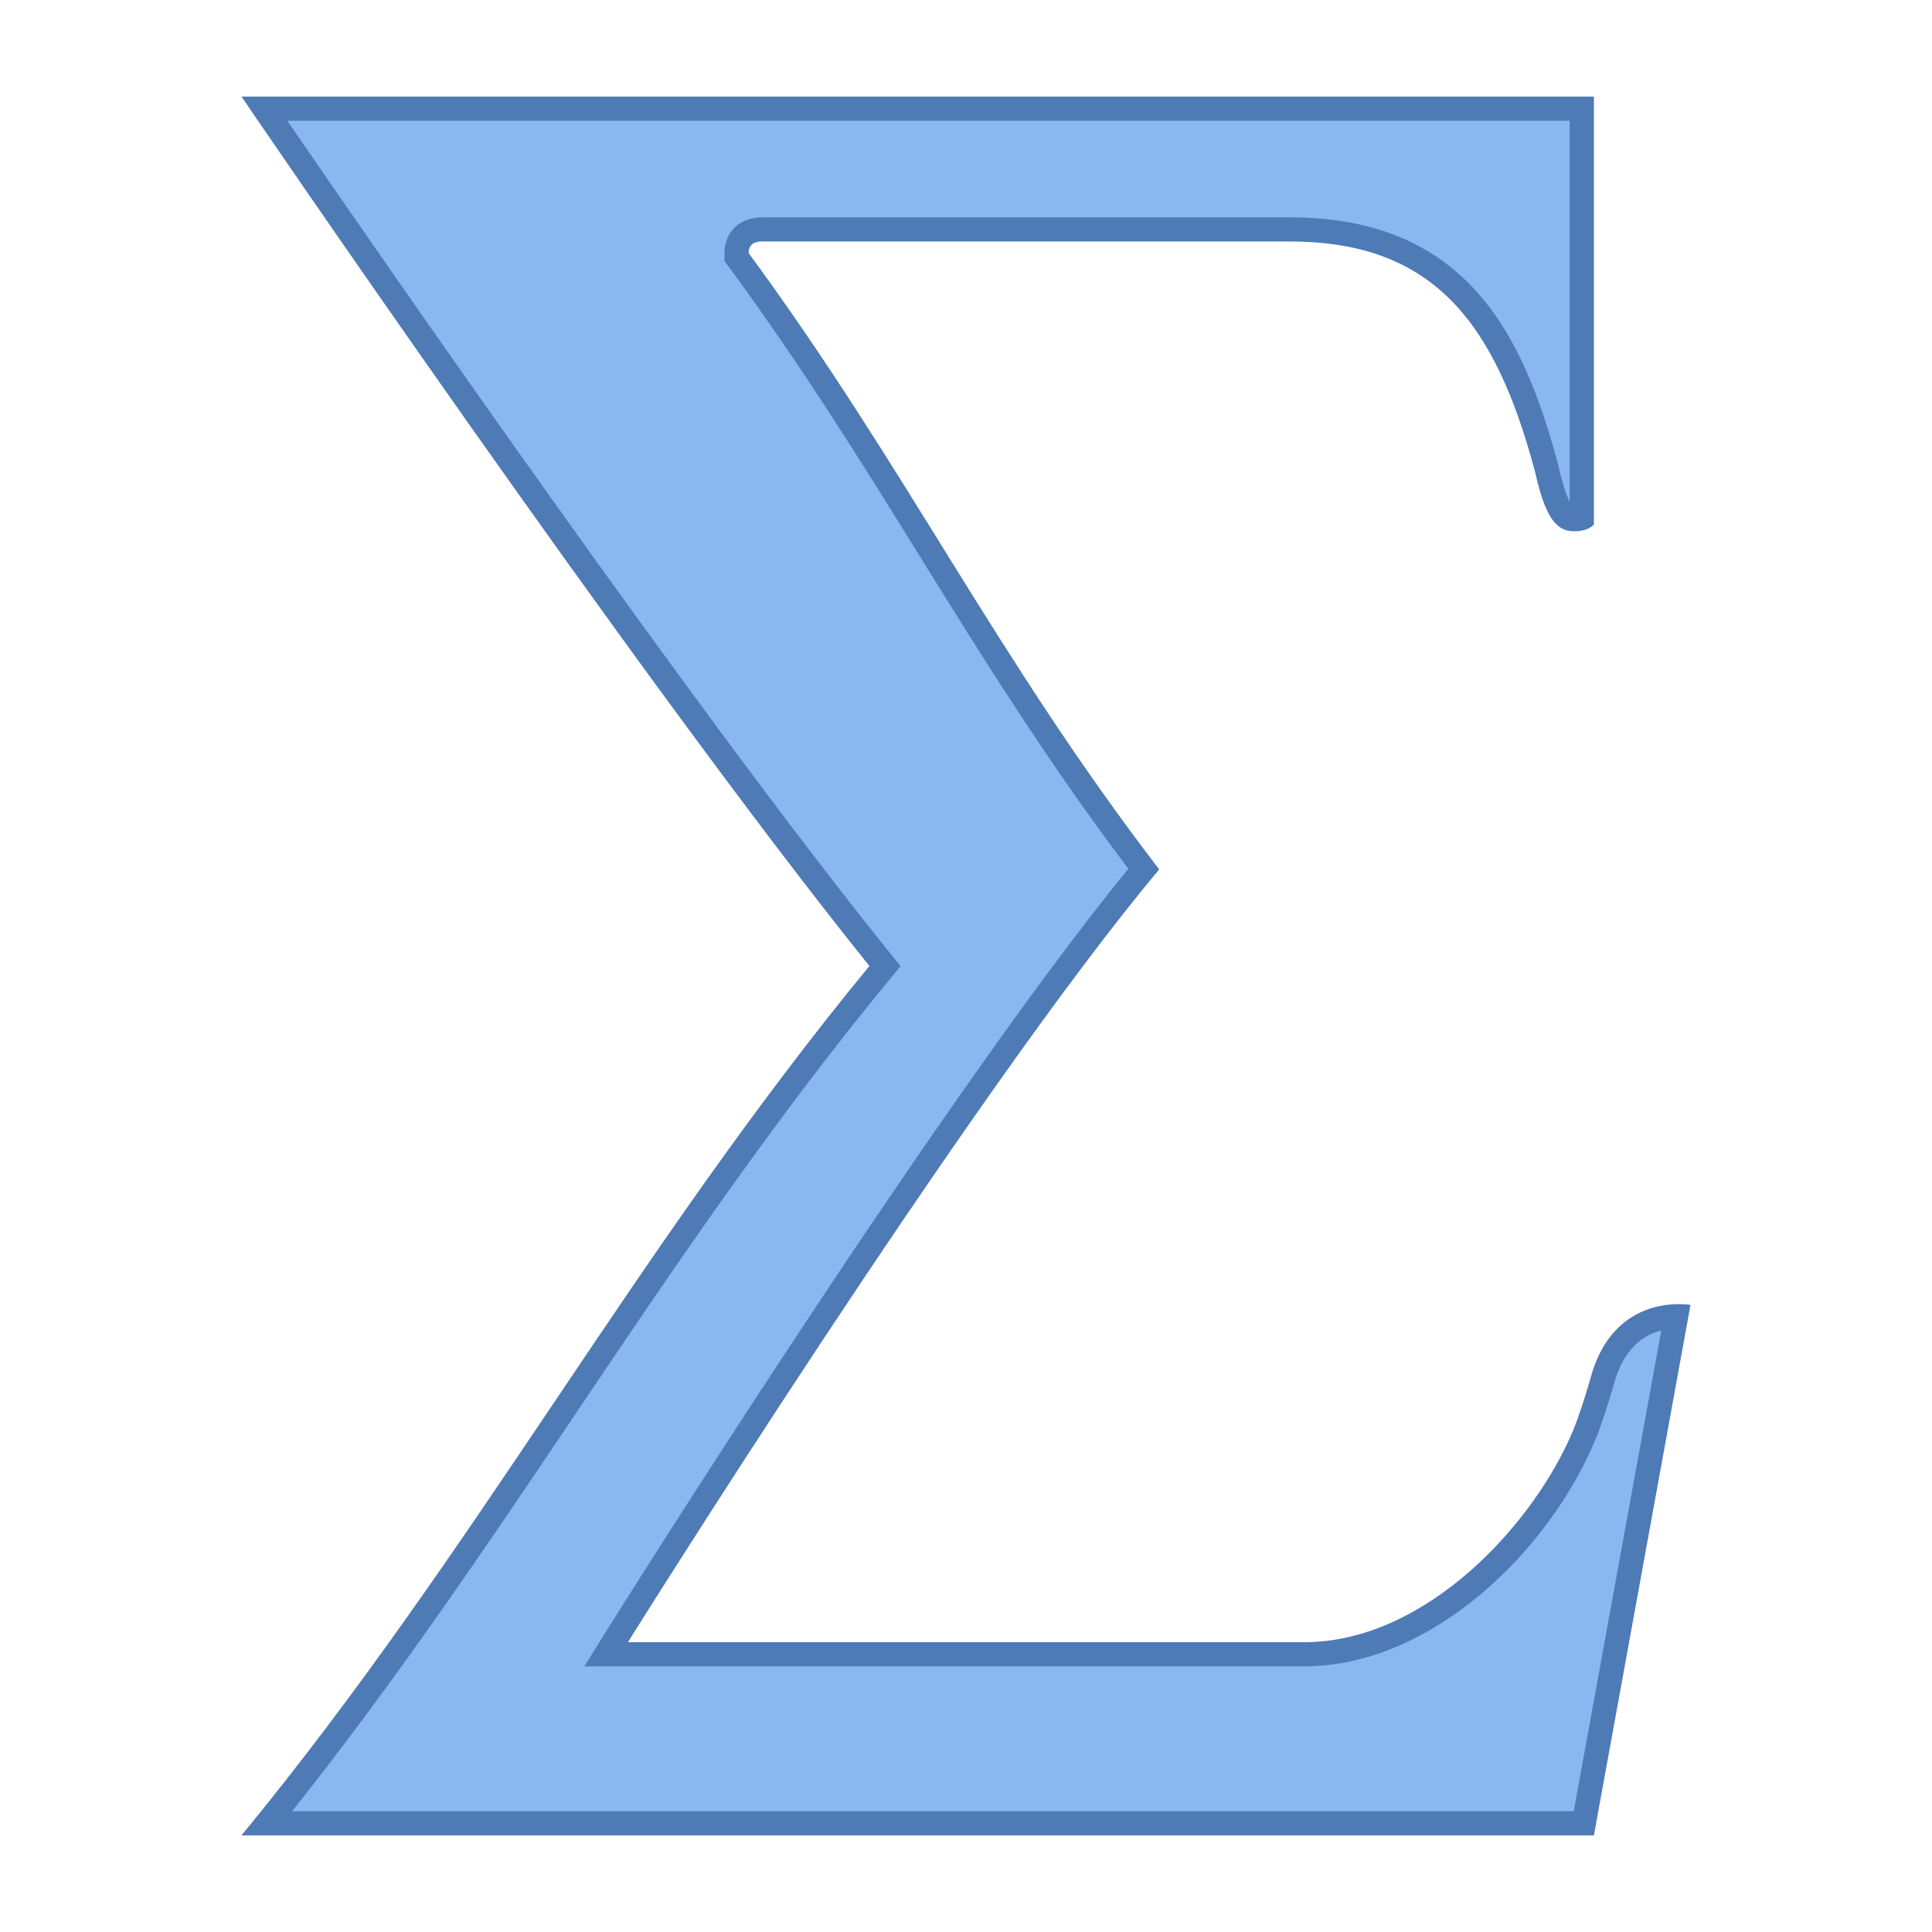
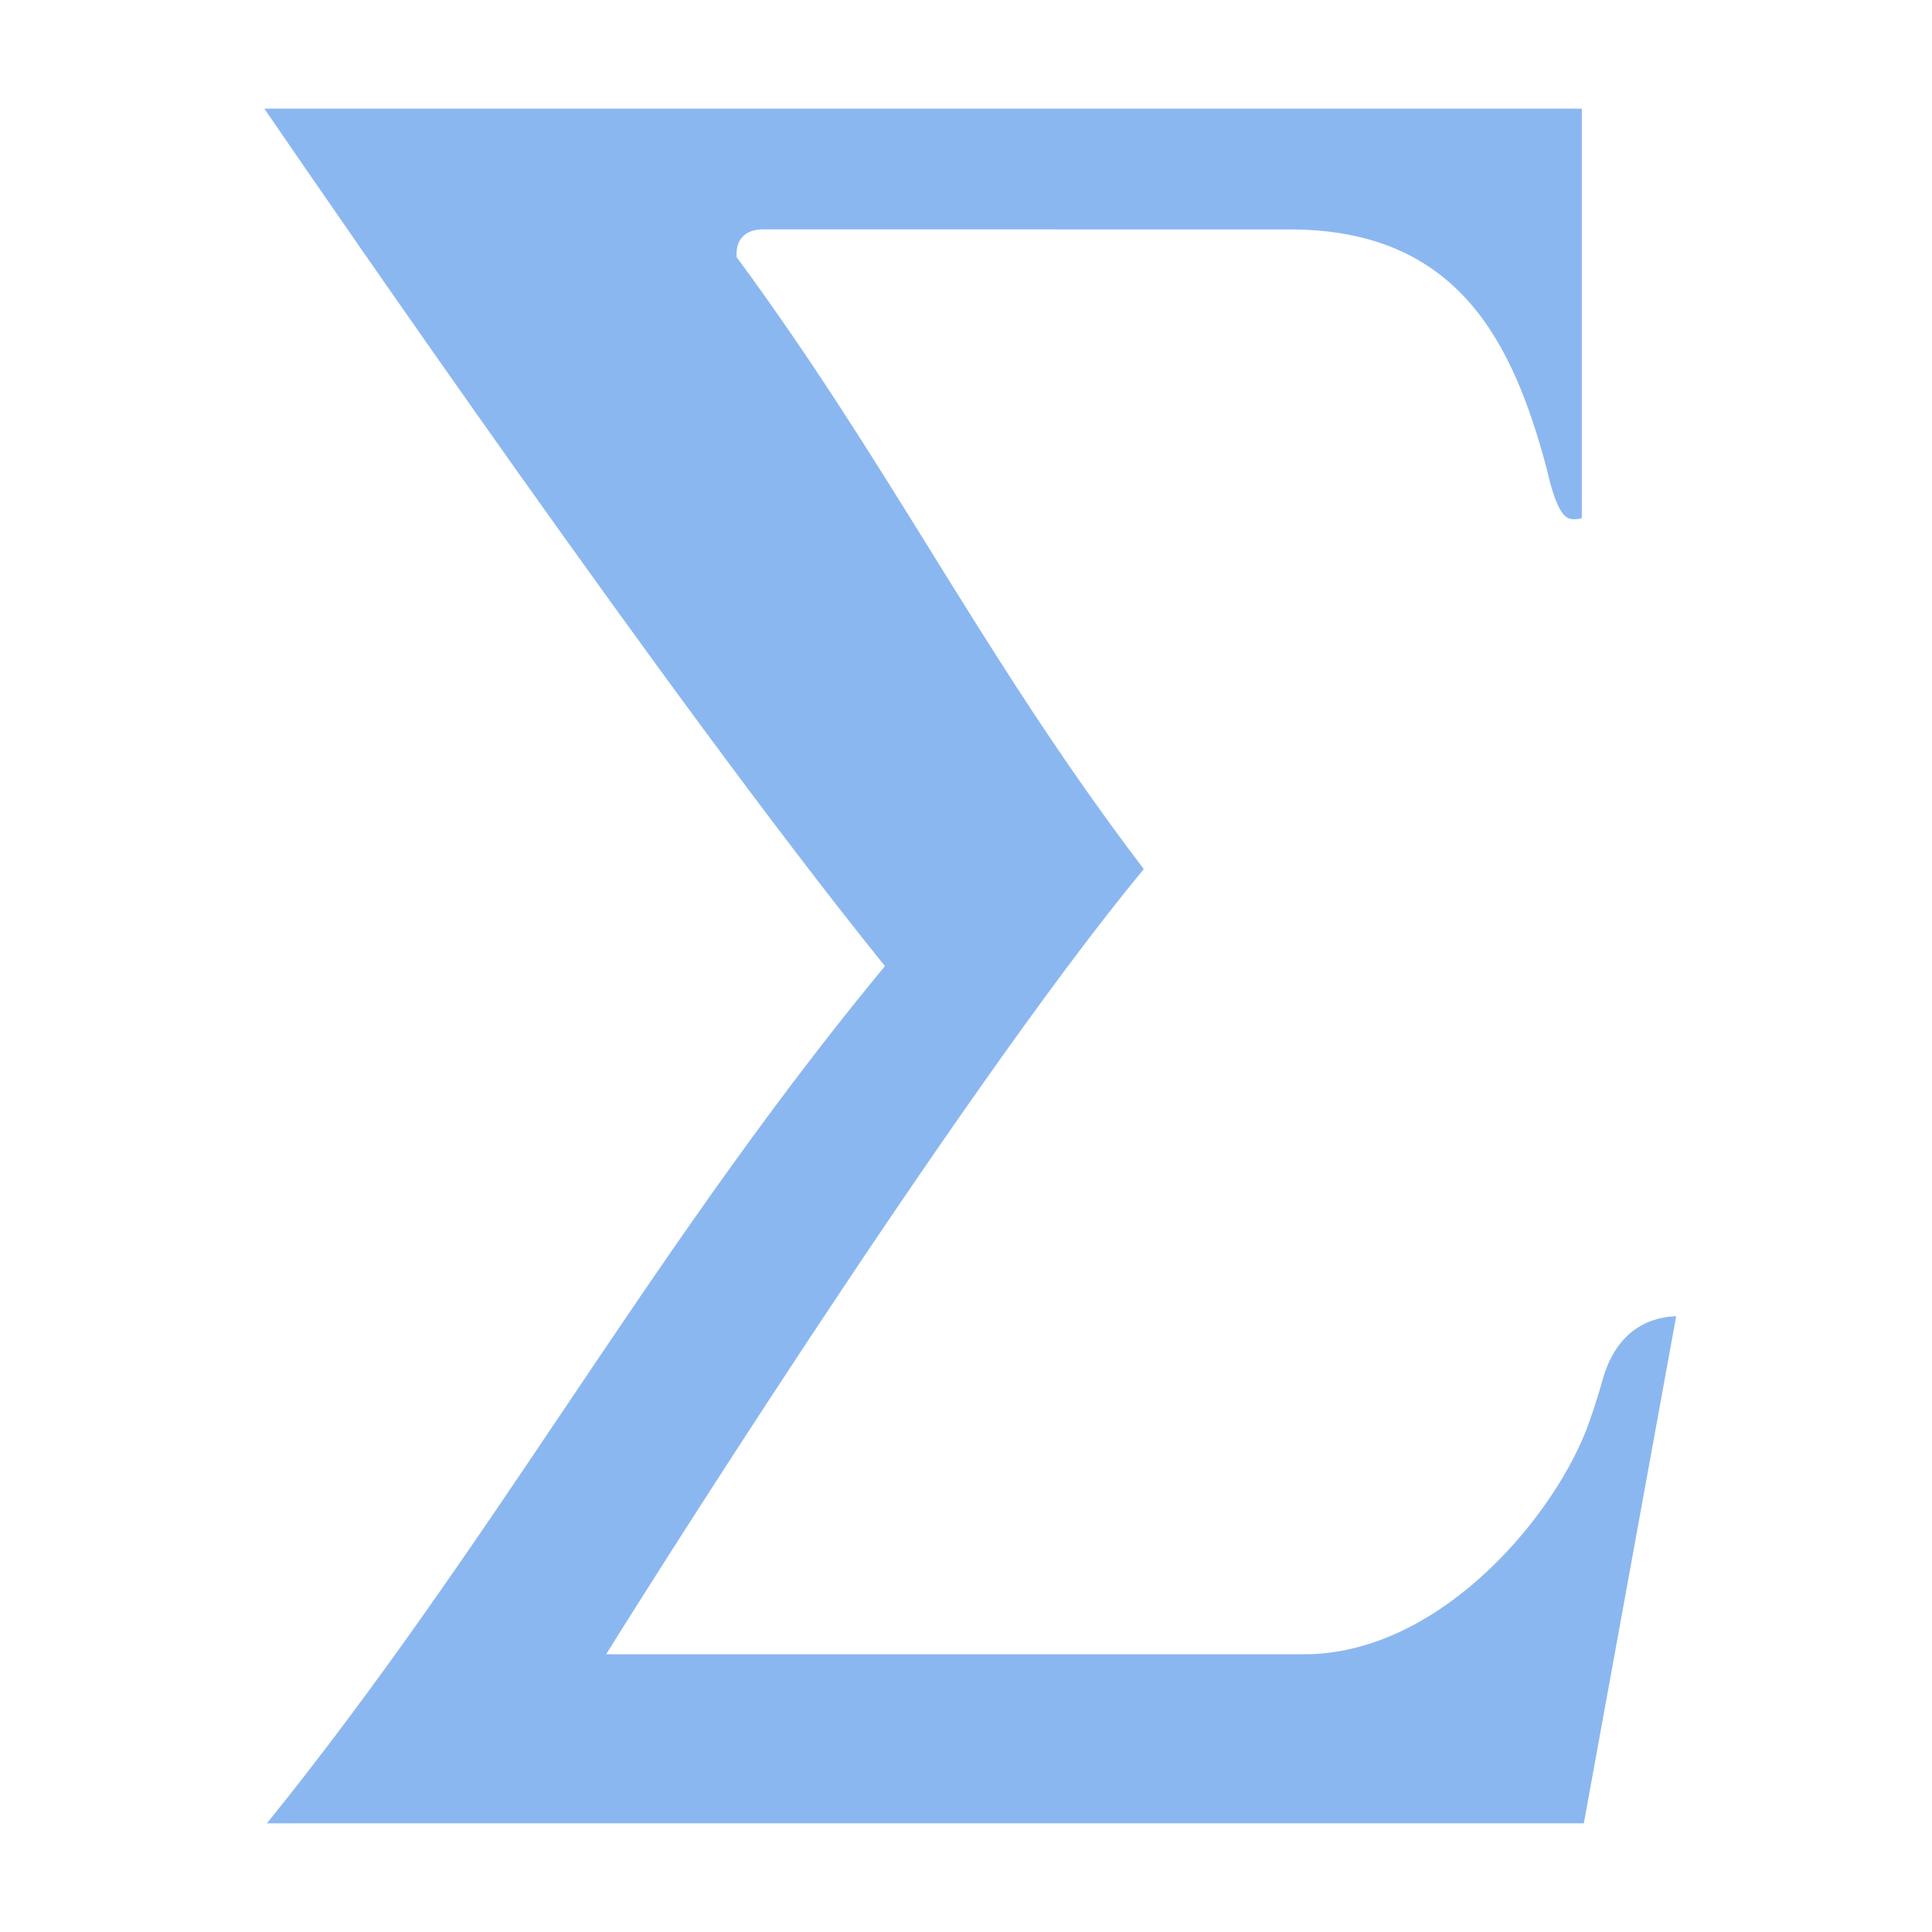
<svg xmlns="http://www.w3.org/2000/svg" viewBox="0 0 80 80" width="320" height="320">
  <path fill="#8bb7f0" d="M11.052,75.5c4.607-5.703,8.528-11.531,12.326-17.176c3.986-5.926,8.108-12.052,13.008-18.007 l0.258-0.313l-0.255-0.317C27.707,28.888,13.83,8.712,10.947,4.5H65.5v16.956c-0.085,0.029-0.194,0.044-0.327,0.044 c-0.331,0-0.691-0.163-1.132-2.113C62.662,14.242,60.424,9.5,53.408,9.5L31.609,9.497c-1.029,0-1.109,0.753-1.109,0.983v0.164 l0.097,0.132c3.045,4.143,5.509,8.114,7.892,11.956c2.638,4.252,5.364,8.646,8.872,13.254 c-7.871,9.511-21.645,31.525-21.784,31.749L25.098,68.5H54c5.426,0,10.061-5.334,11.619-9.122c0.23-0.561,0.554-1.568,0.734-2.22 c0.613-2.221,2.13-2.628,3.054-2.656L65.583,75.5H11.052z" />
-   <path fill="#4e7ab5" d="M65,5v15.786c-0.114-0.223-0.281-0.667-0.481-1.548C63.094,13.921,60.761,9,53.408,9H31.809 l-0.063-0.001l-0.138-0.002C30.421,8.997,30,9.796,30,10.48v0.328l0.194,0.264c3.033,4.126,5.492,8.089,7.869,11.922 c2.584,4.166,5.252,8.467,8.66,12.979C38.793,45.668,25.29,67.249,25.152,67.47L24.196,69H26h28c5.327,0,10.2-4.86,12.081-9.432 c0.238-0.578,0.57-1.611,0.753-2.277c0.395-1.429,1.189-2.006,1.957-2.203L65.166,75H12.094c4.34-5.458,8.075-11.011,11.698-16.396 c3.98-5.915,8.095-12.032,12.98-17.968l0.517-0.628l-0.51-0.634C28.558,29.149,15.668,10.498,11.896,5H65 M66,4H10 c0,0,16.195,23.807,26,36c-9.807,11.916-16.21,24.082-26,36c0.75,0,56,0,56,0l4-21.966c0,0-0.186-0.034-0.482-0.034 c-0.92,0-2.903,0.328-3.647,3.025c-0.189,0.686-0.507,1.658-0.714,2.162C63.562,63.063,59.07,68,54,68c-10.059,0-28,0-28,0 s14.108-22.585,22-32c-6.8-8.86-10.484-16.655-17-25.52c0-0.437,0.334-0.484,0.608-0.484c0.074,0,0.143,0.003,0.2,0.003 c0.269,0,13.448,0,21.599,0c5.991,0,8.515,3.415,10.146,9.497c0.4,1.768,0.807,2.503,1.62,2.503c0.48,0,0.706-0.156,0.827-0.277V4 L66,4z" />
</svg>